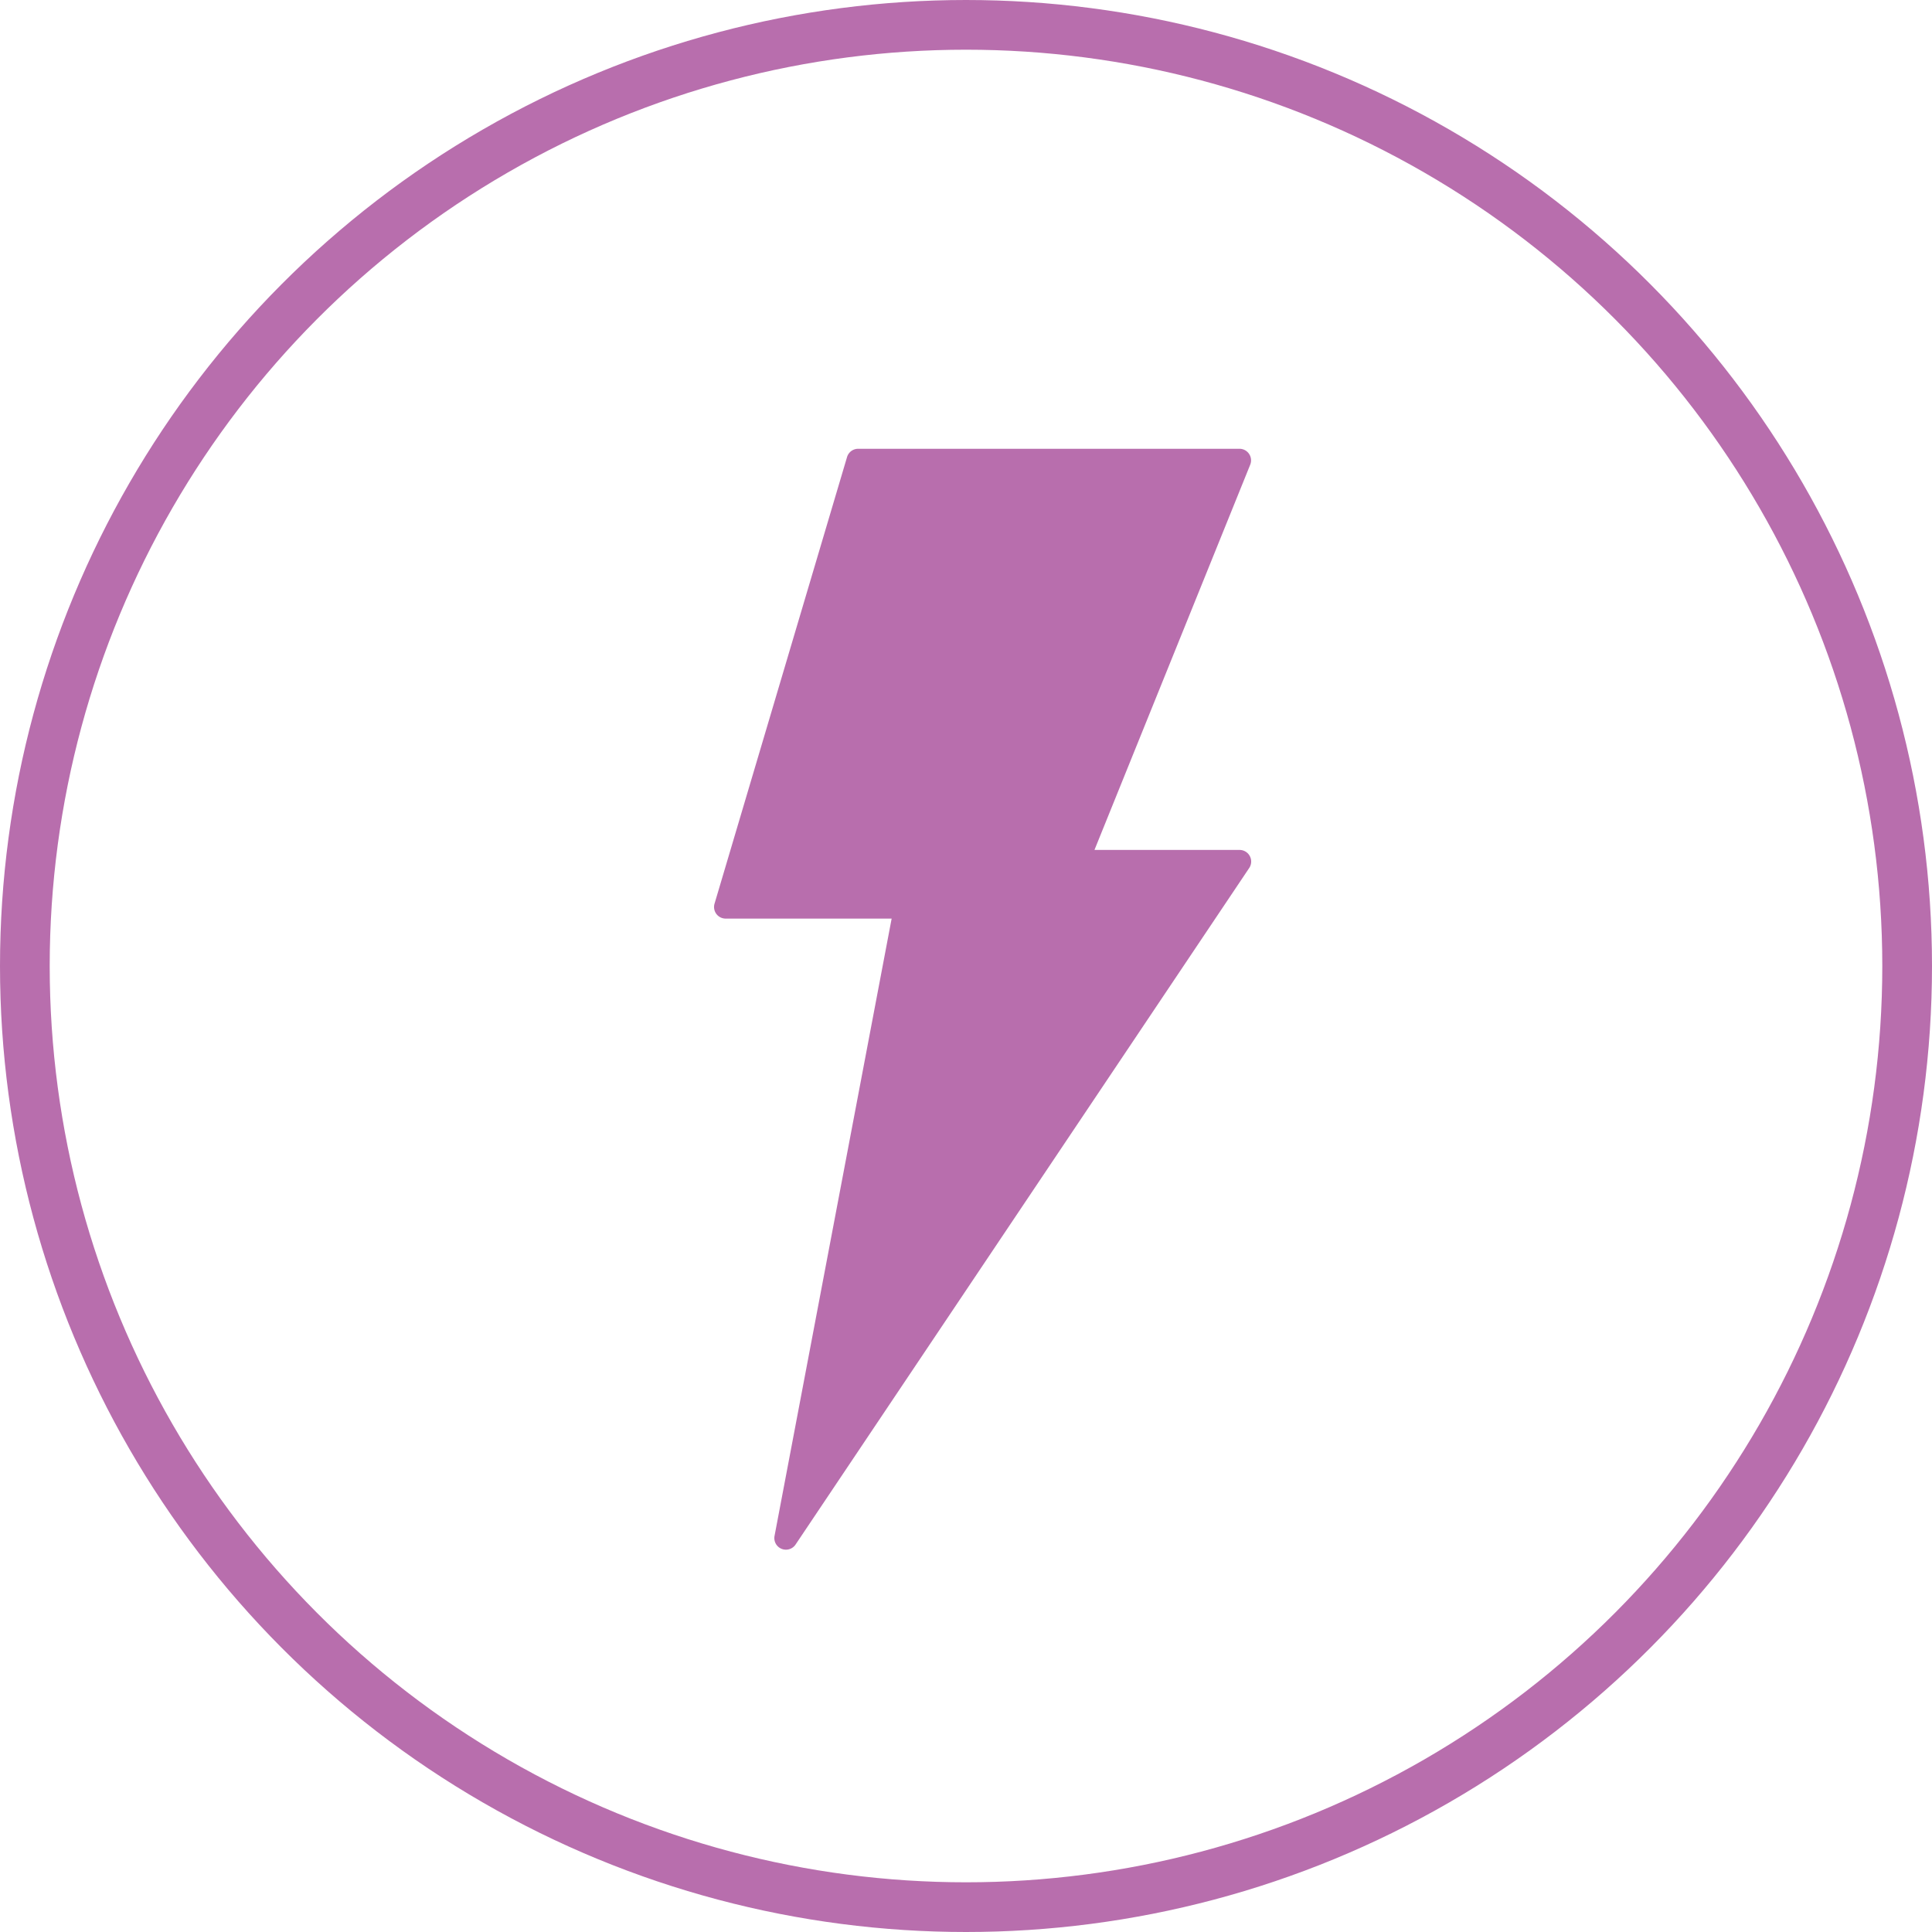
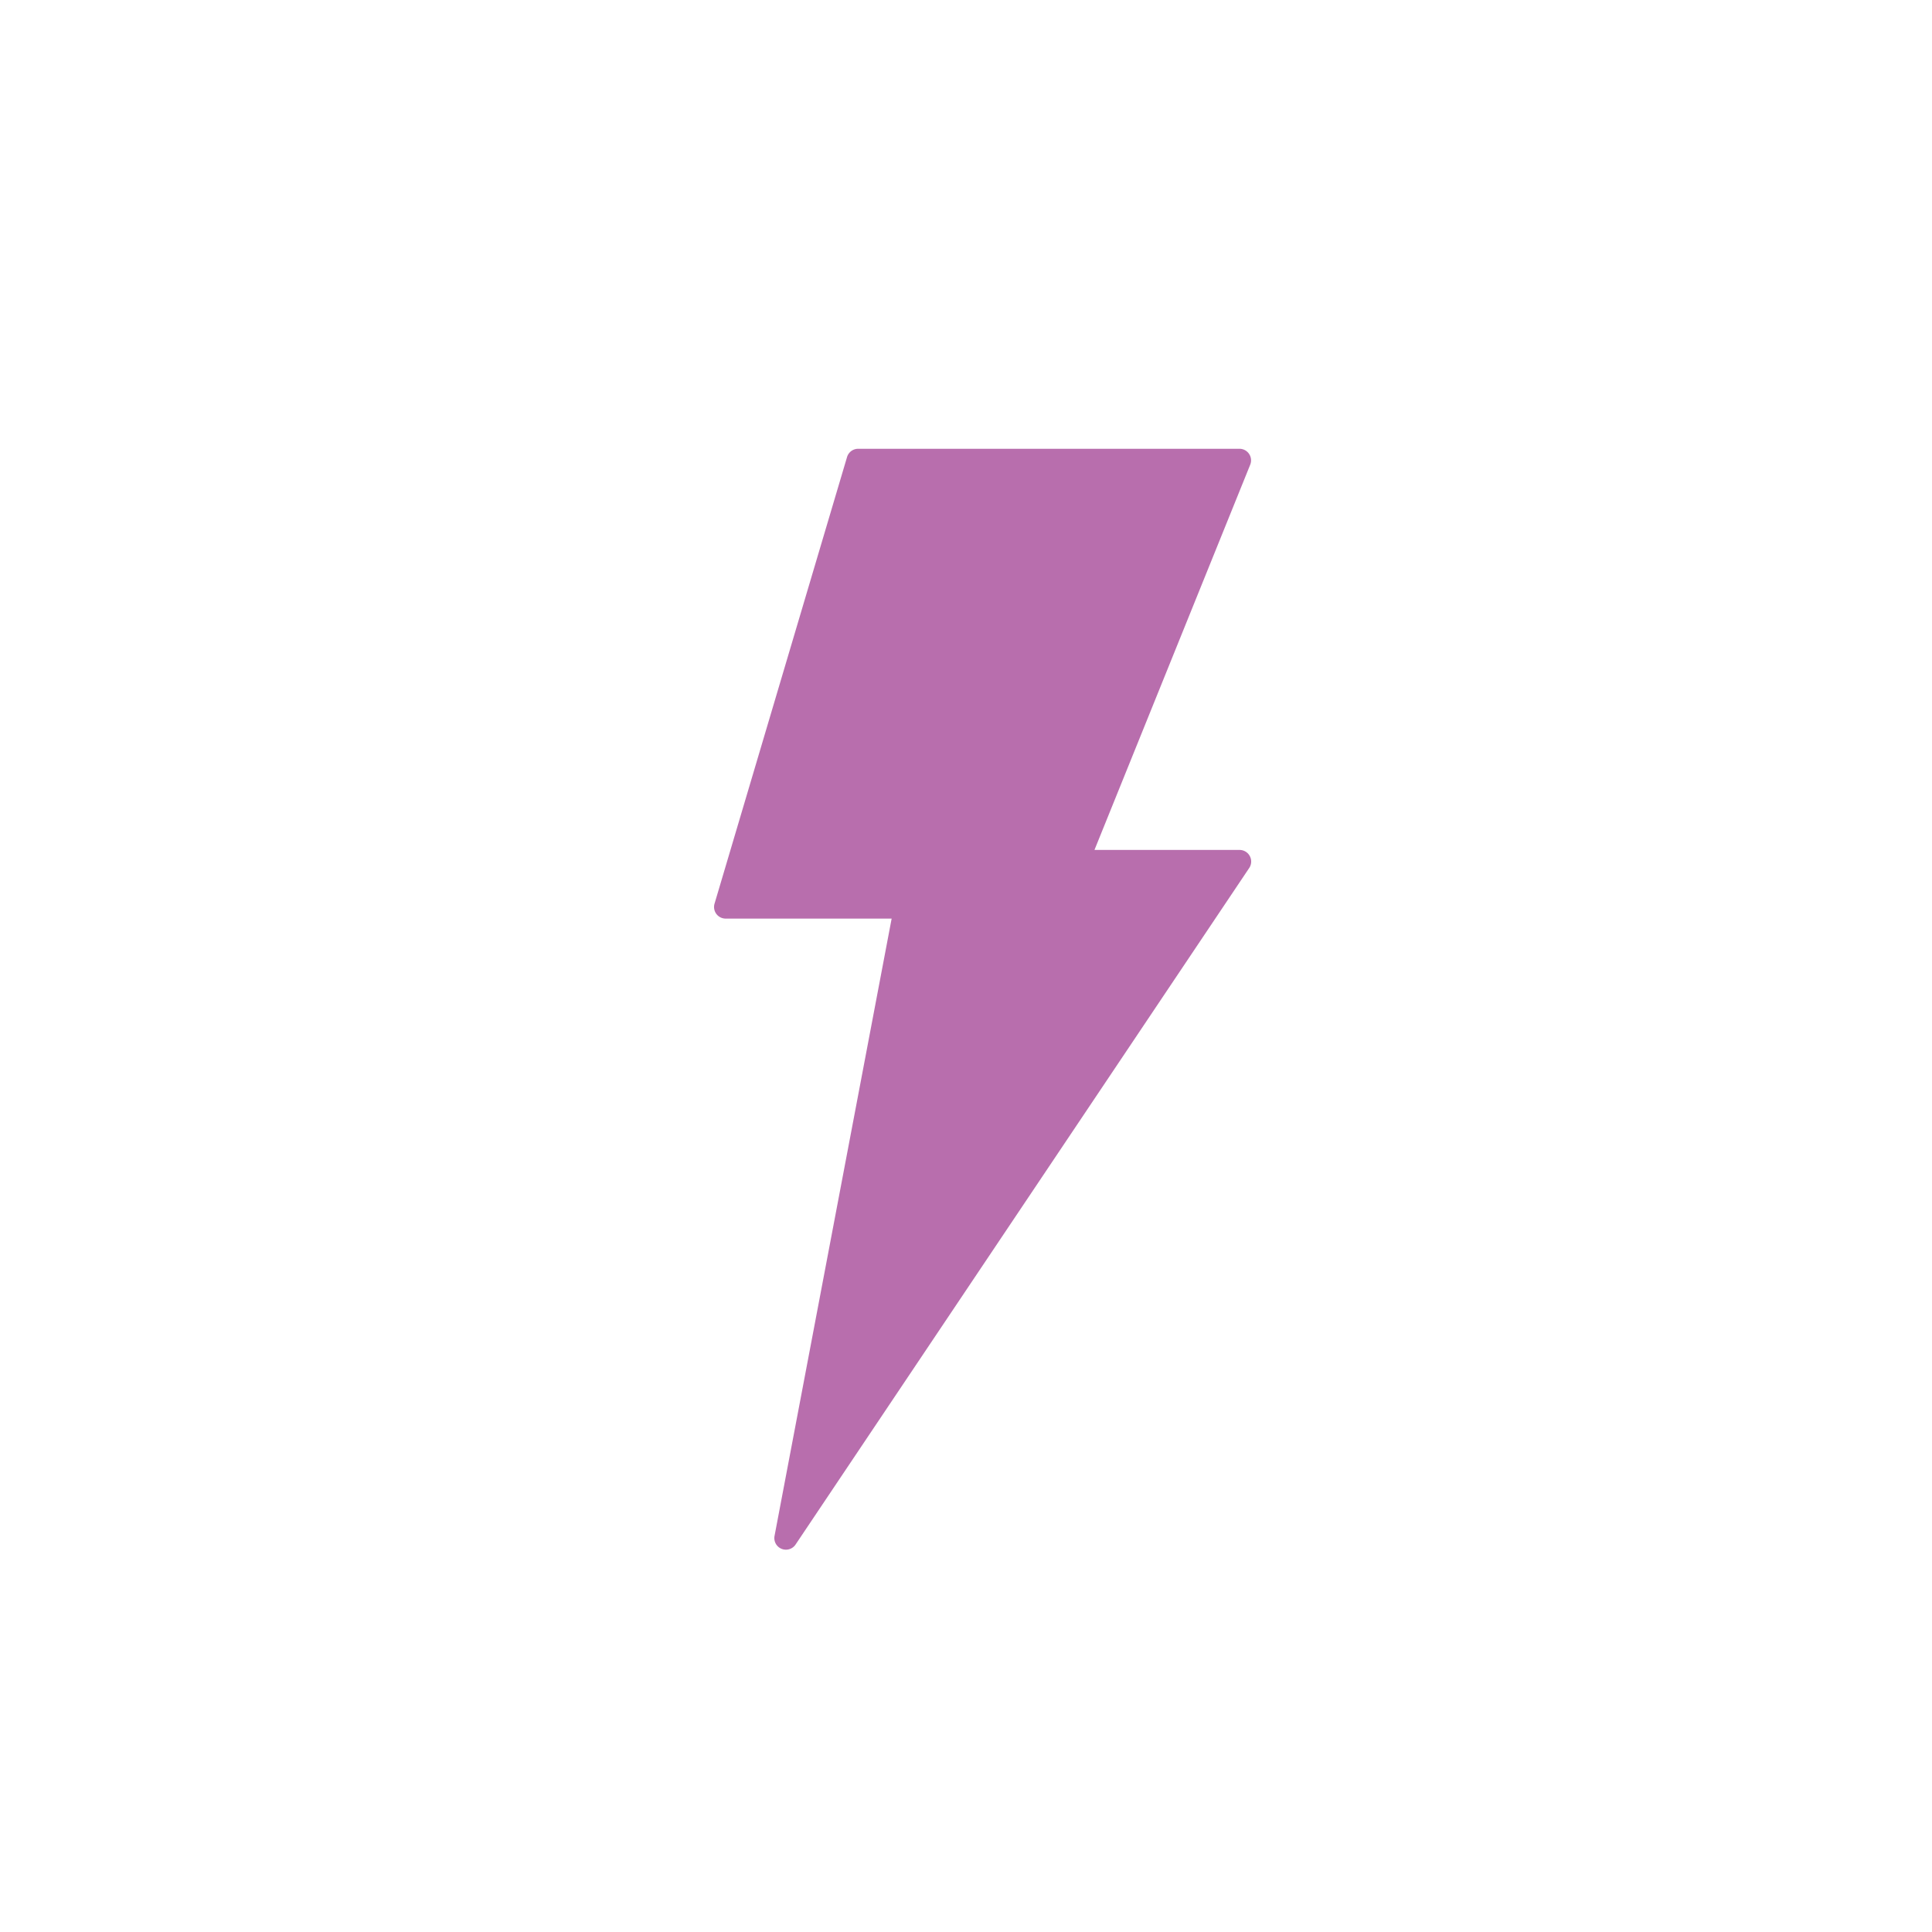
<svg xmlns="http://www.w3.org/2000/svg" viewBox="0 0 116.614 116.614">
  <defs>
    <style>.cls-1{fill:none;stroke:#b86ead;stroke-miterlimit:10;stroke-width:3px;}.cls-2{fill:#b86ead;}</style>
  </defs>
  <title>Asset 23</title>
  <g id="Layer_2" data-name="Layer 2">
    <g id="Layer_1-2" data-name="Layer 1">
-       <circle class="cls-1" cx="58.307" cy="58.307" r="56.807" />
      <path class="cls-2" d="M43.8,55.446H53.819L46.752,92.7a.7.7,0,0,0,1.272.521L75.4,52.394a.7.7,0,0,0-.583-1.092H66.061l9.4-23.25a.7.7,0,0,0-.65-.964H51.8a.7.7,0,0,0-.673.5L43.129,54.545a.7.7,0,0,0,.473.872A.711.711,0,0,0,43.8,55.446Z" />
    </g>
  </g>
</svg>